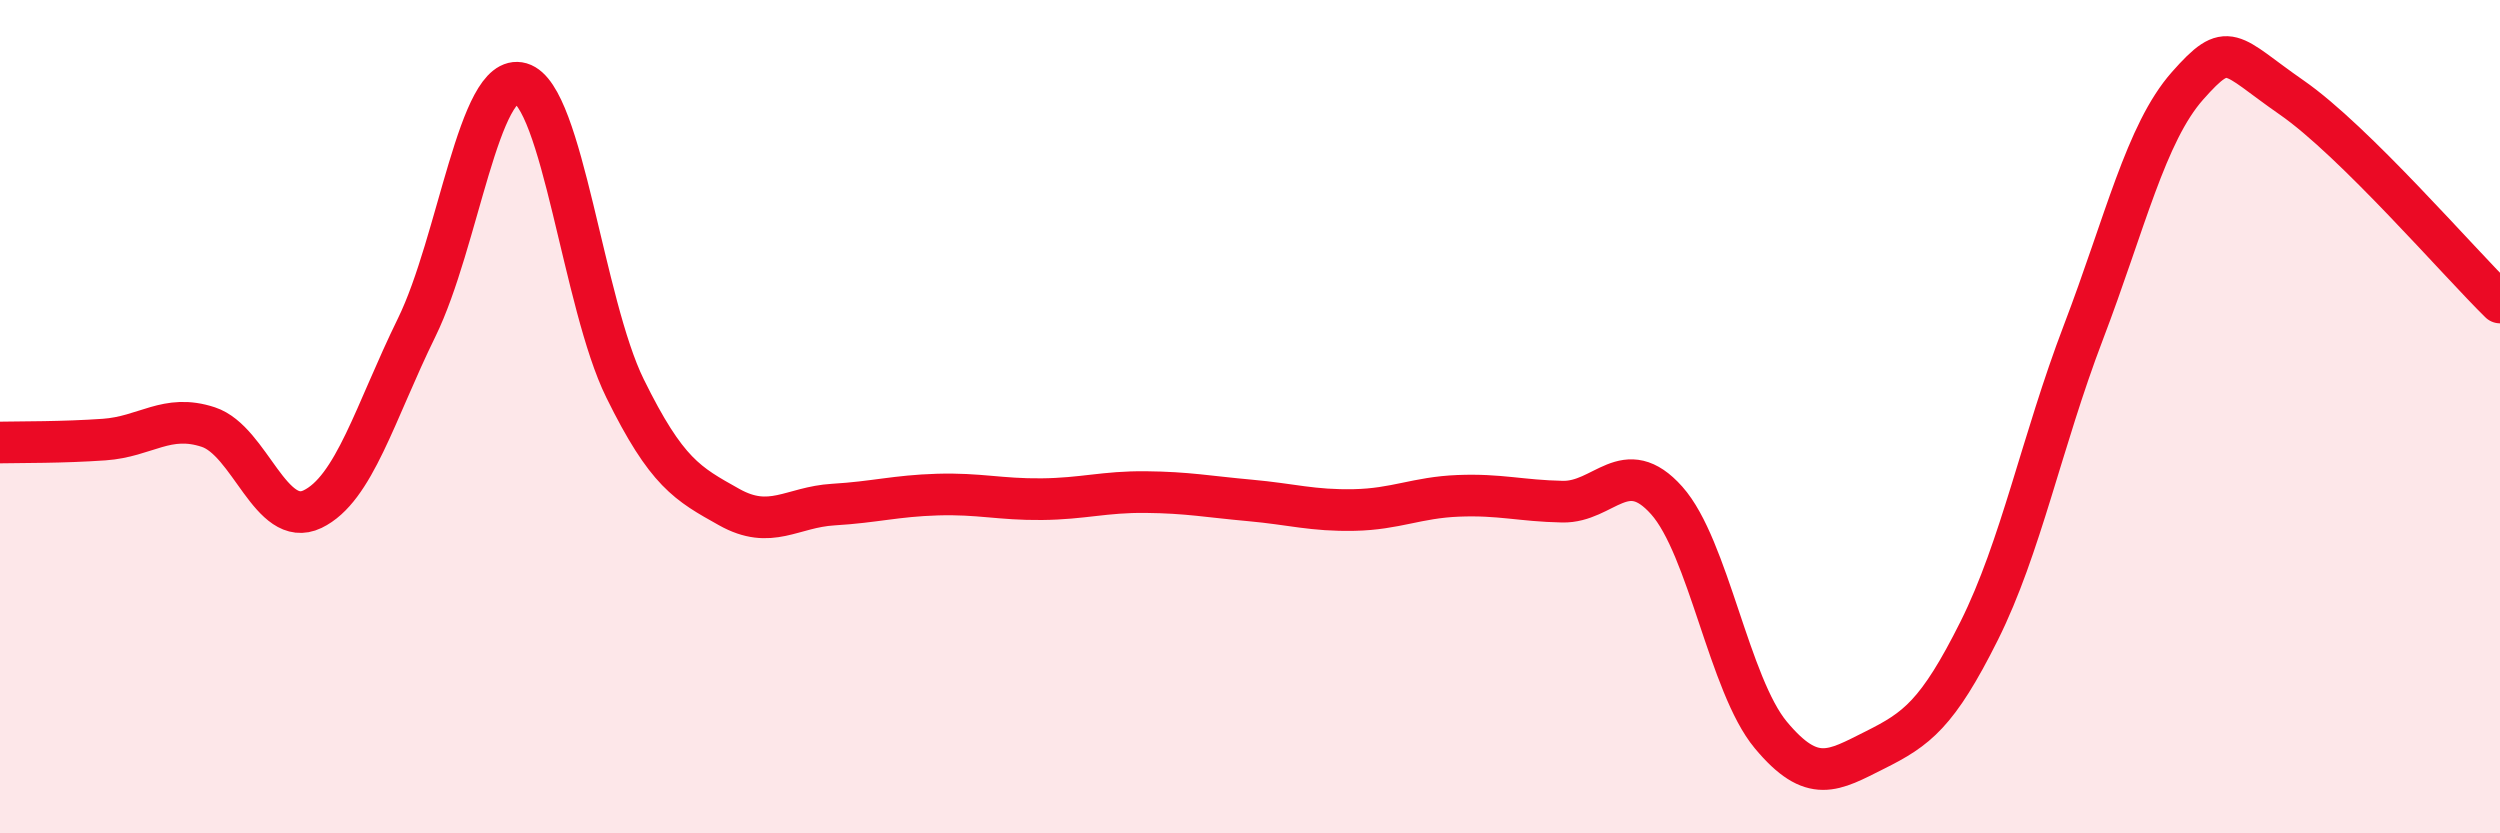
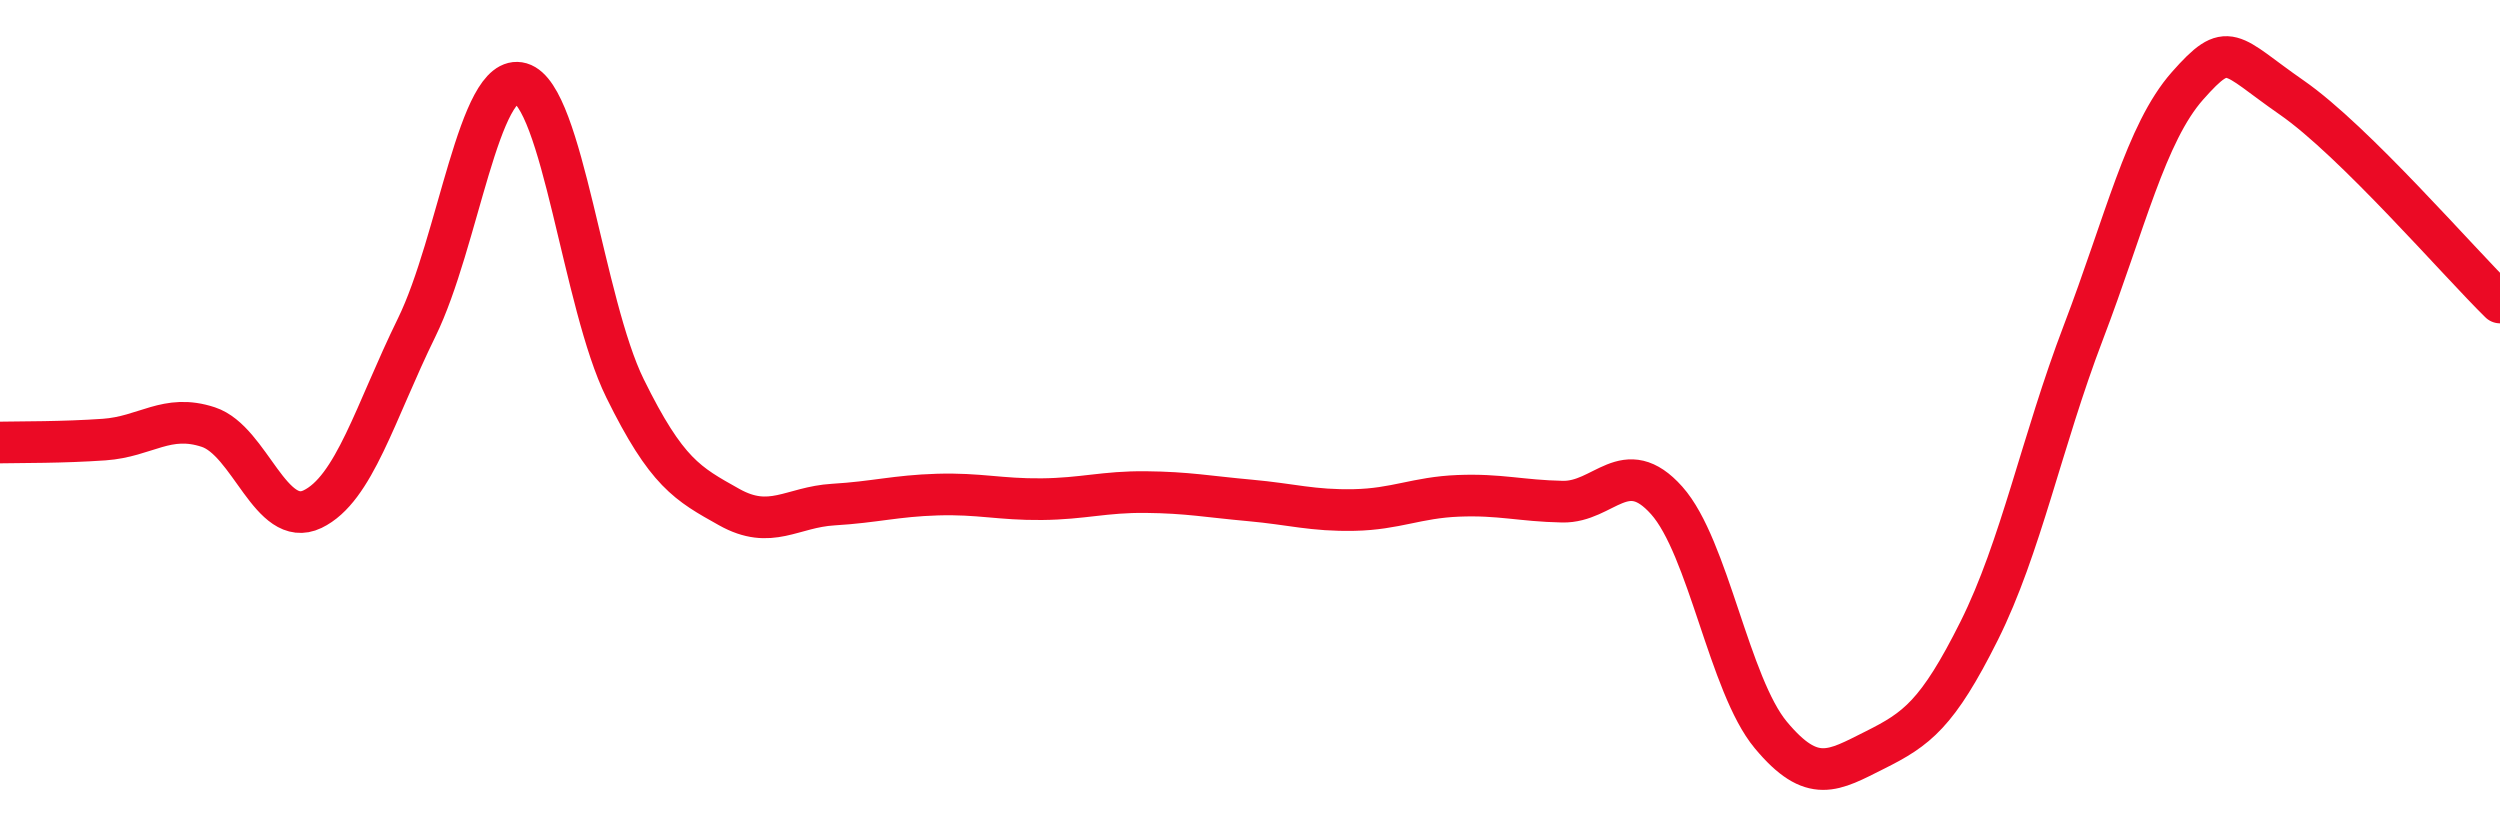
<svg xmlns="http://www.w3.org/2000/svg" width="60" height="20" viewBox="0 0 60 20">
-   <path d="M 0,10.62 C 0.5,10.61 1.5,10.62 2.5,10.55 C 3.5,10.48 4,9.92 5,10.25 C 6,10.58 6.5,12.7 7.5,12.22 C 8.5,11.74 9,9.9 10,7.86 C 11,5.82 11.5,1.71 12.5,2 C 13.5,2.29 14,7.29 15,9.32 C 16,11.35 16.5,11.61 17.5,12.17 C 18.5,12.73 19,12.17 20,12.11 C 21,12.05 21.5,11.9 22.5,11.87 C 23.5,11.84 24,11.99 25,11.98 C 26,11.97 26.5,11.8 27.5,11.81 C 28.5,11.82 29,11.92 30,12.01 C 31,12.1 31.5,12.26 32.5,12.24 C 33.5,12.22 34,11.94 35,11.9 C 36,11.86 36.5,12.02 37.5,12.04 C 38.5,12.06 39,10.89 40,12.01 C 41,13.13 41.5,16.44 42.5,17.64 C 43.5,18.84 44,18.5 45,18 C 46,17.5 46.5,17.14 47.5,15.14 C 48.5,13.14 49,10.6 50,7.98 C 51,5.36 51.5,3.19 52.5,2.06 C 53.5,0.93 53.5,1.3 55,2.34 C 56.5,3.38 59,6.28 60,7.26L60 20L0 20Z" fill="#EB0A25" opacity="0.1" stroke-linecap="round" stroke-linejoin="round" />
  <path d="M 0,10.62 C 0.5,10.61 1.5,10.62 2.5,10.55 C 3.5,10.48 4,9.92 5,10.25 C 6,10.58 6.5,12.7 7.5,12.22 C 8.5,11.74 9,9.9 10,7.86 C 11,5.82 11.5,1.71 12.5,2 C 13.5,2.29 14,7.29 15,9.32 C 16,11.35 16.5,11.61 17.5,12.17 C 18.5,12.73 19,12.17 20,12.11 C 21,12.05 21.5,11.9 22.5,11.87 C 23.5,11.84 24,11.99 25,11.98 C 26,11.97 26.5,11.8 27.5,11.81 C 28.5,11.82 29,11.92 30,12.01 C 31,12.1 31.5,12.26 32.5,12.24 C 33.5,12.22 34,11.94 35,11.9 C 36,11.86 36.5,12.02 37.5,12.04 C 38.5,12.06 39,10.89 40,12.01 C 41,13.13 41.5,16.44 42.5,17.64 C 43.5,18.84 44,18.5 45,18 C 46,17.5 46.5,17.14 47.5,15.14 C 48.5,13.14 49,10.6 50,7.98 C 51,5.36 51.5,3.19 52.5,2.06 C 53.5,0.93 53.5,1.3 55,2.34 C 56.5,3.38 59,6.28 60,7.26" stroke="#EB0A25" stroke-width="1" fill="none" stroke-linecap="round" stroke-linejoin="round" />
</svg>